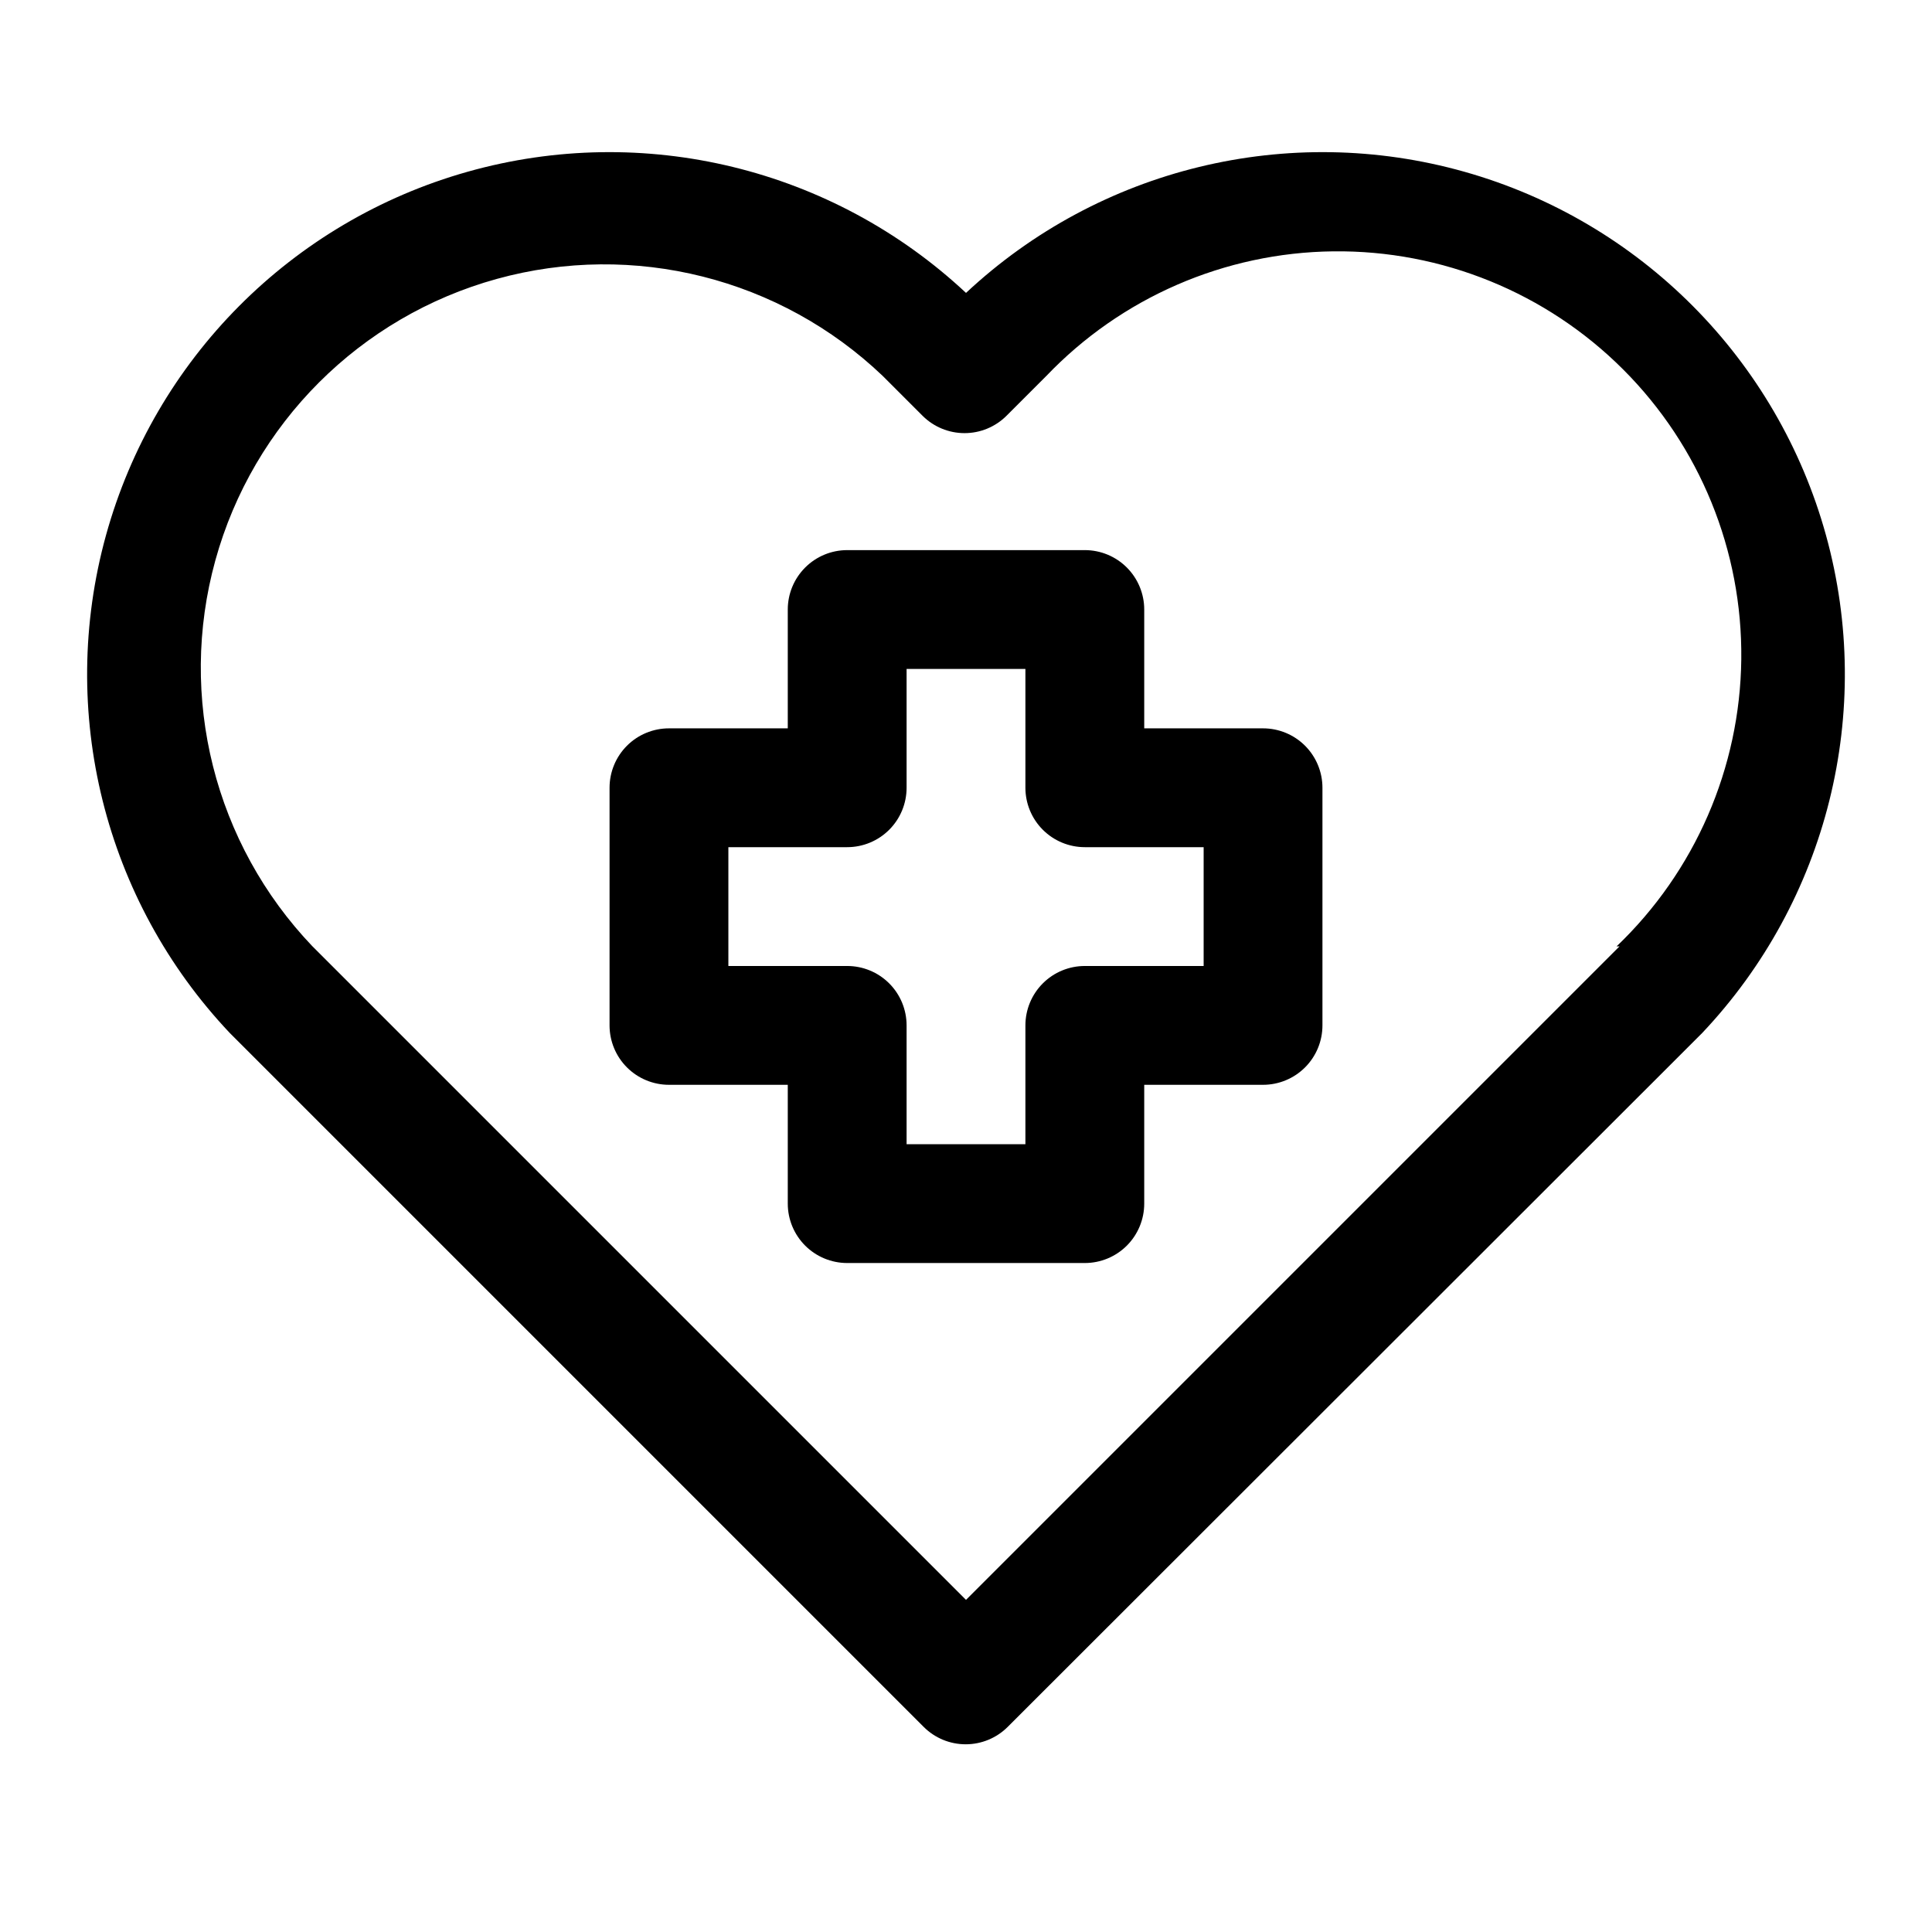
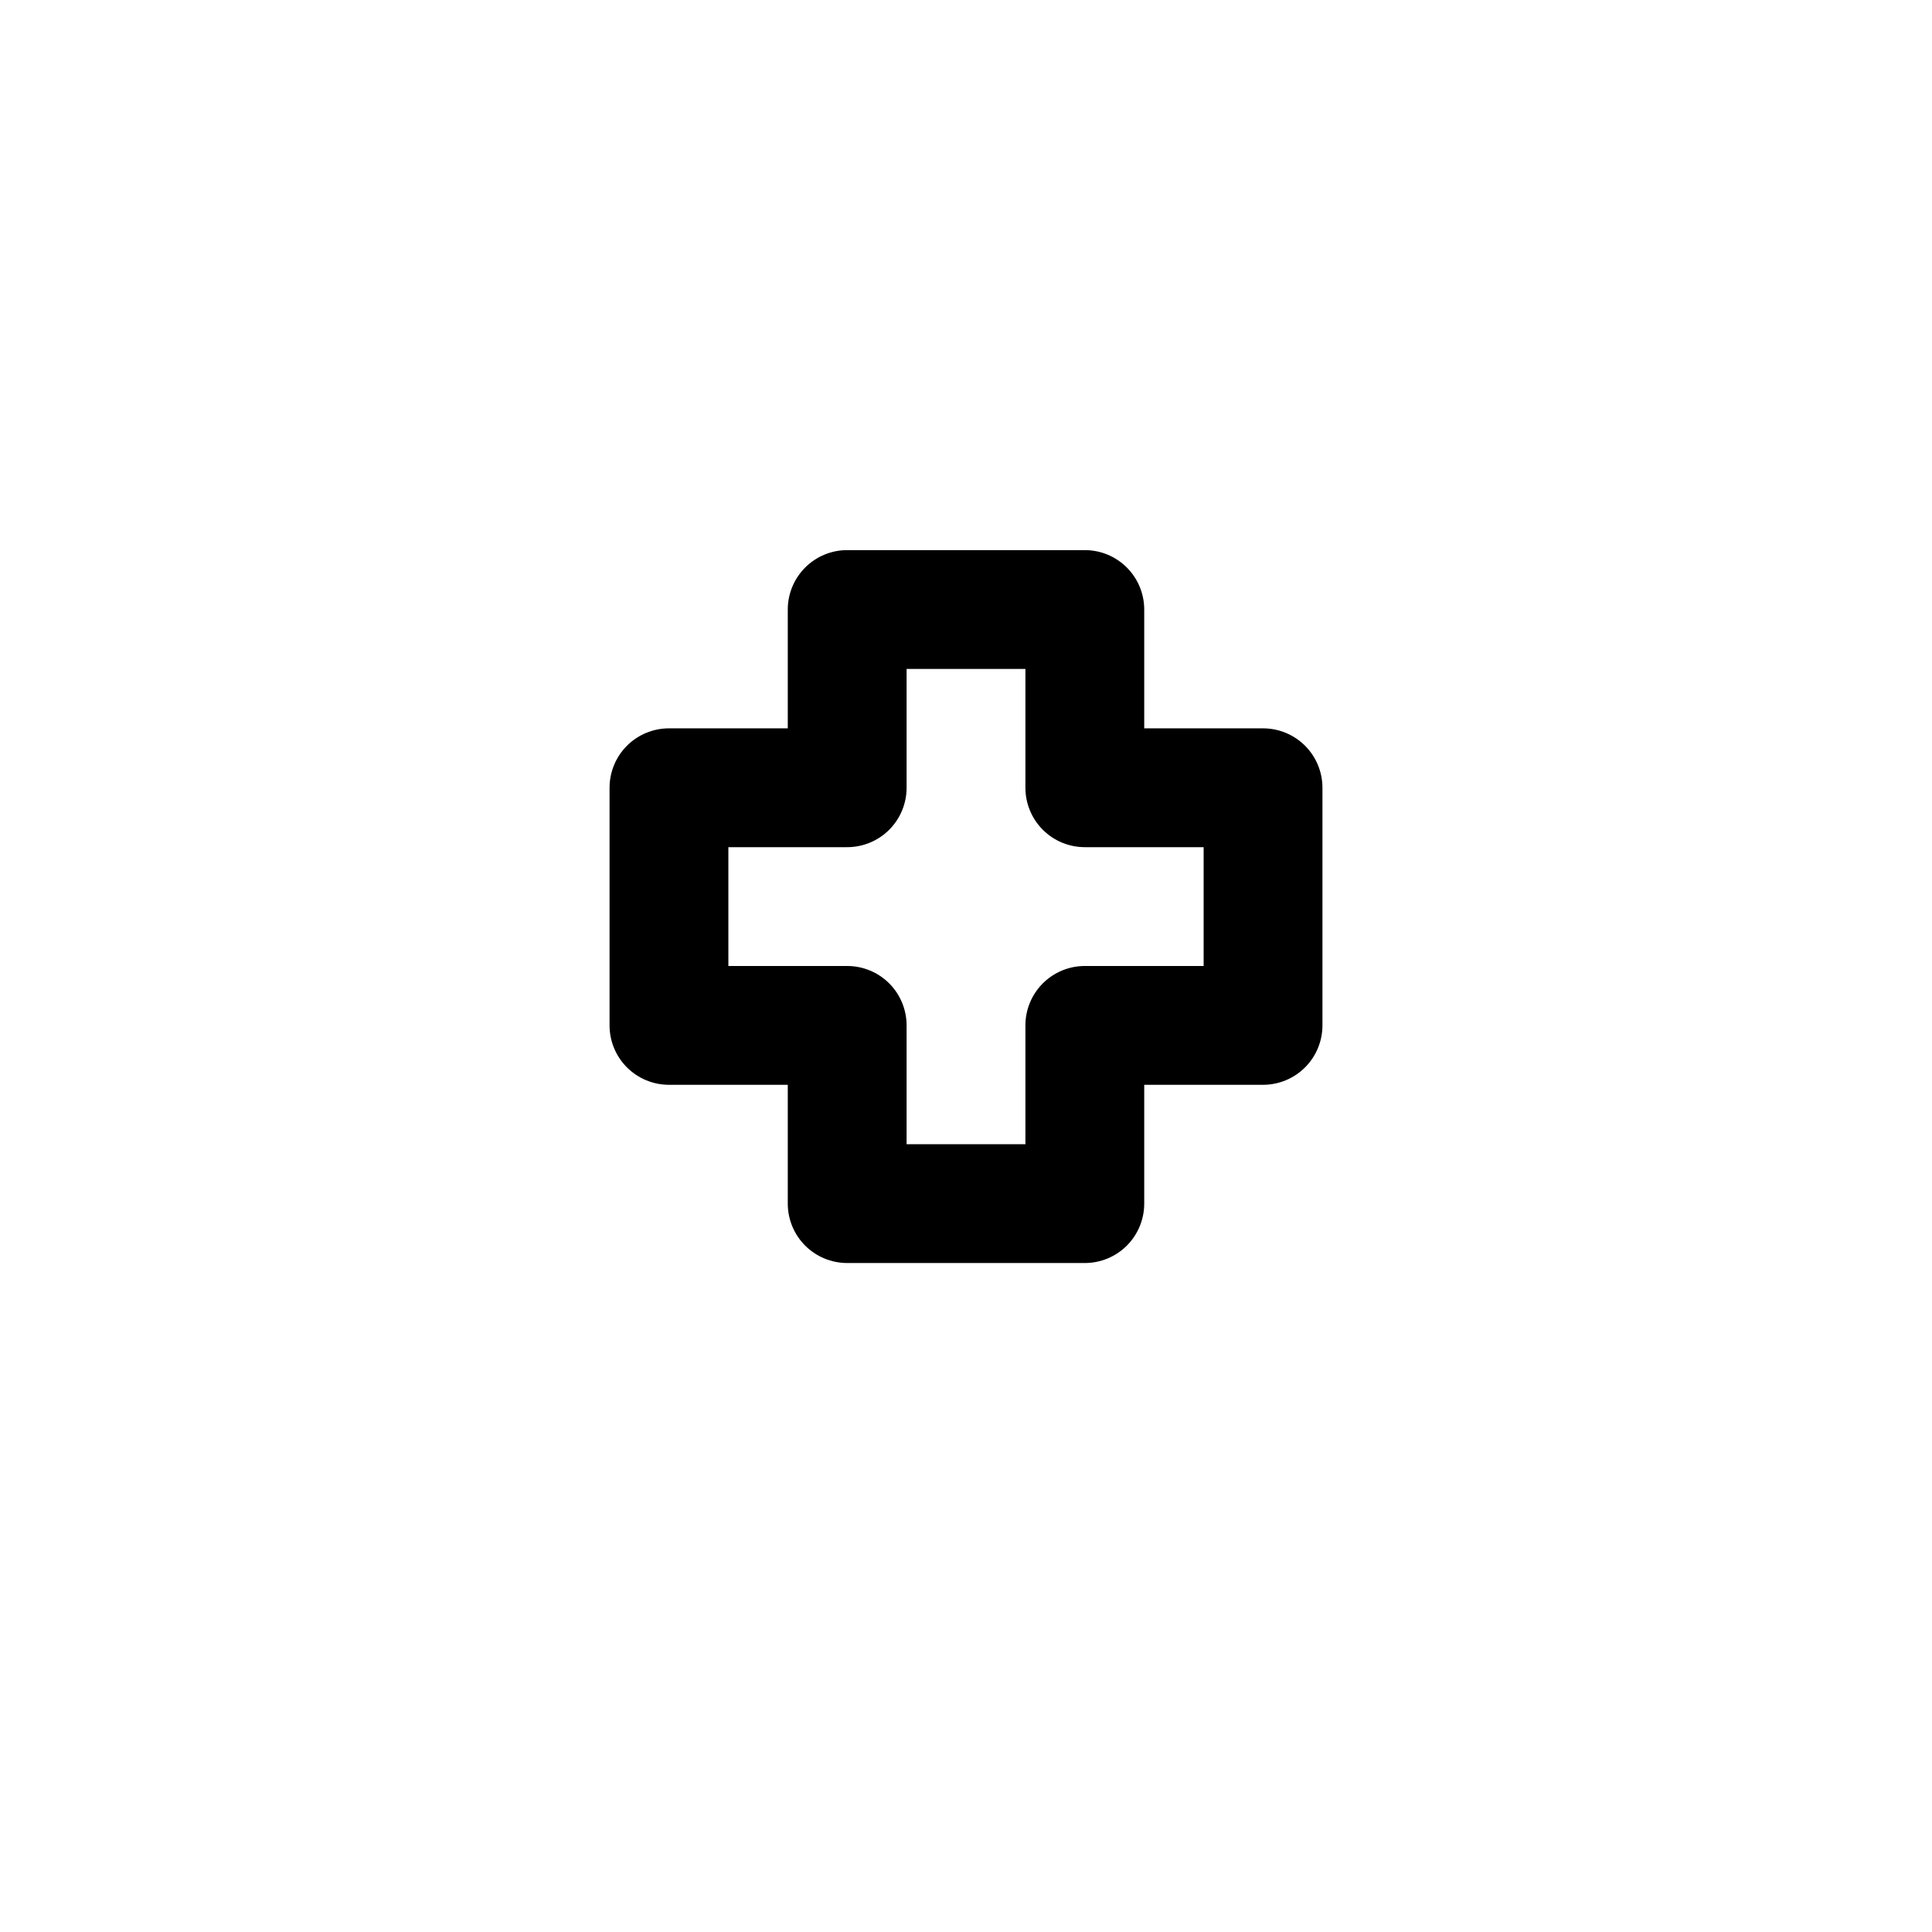
<svg xmlns="http://www.w3.org/2000/svg" fill="#000000" width="800px" height="800px" version="1.1" viewBox="144 144 512 512">
  <g>
-     <path d="m400 221.62c-35.375-33.074-85.469-45.25-132.08-32.105-46.613 13.145-82.961 49.699-95.844 96.383-12.879 46.684-0.422 96.707 32.852 131.89l183.89 183.89c2.949 2.934 6.941 4.578 11.098 4.578 4.16 0 8.152-1.645 11.102-4.578l184.05-183.89c33.273-35.188 45.734-85.211 32.852-131.89-12.883-46.684-49.23-83.238-95.844-96.383-46.609-13.145-96.699-0.969-132.07 32.105zm173.18 173.18-173.18 173.18-173.18-173.18-0.004 0.004c-25.977-27.199-35.754-66.047-25.746-102.3 10.012-36.254 38.34-64.578 74.594-74.59 36.254-10.012 75.102-0.234 102.3 25.746l10.547 10.547c2.953 2.934 6.941 4.578 11.102 4.578 4.16 0 8.148-1.645 11.098-4.578l10.547-10.547h0.004c19.875-20.809 47.301-32.723 76.078-33.051 28.773-0.332 56.465 10.953 76.812 31.301 20.348 20.348 31.633 48.043 31.305 76.816-0.332 28.773-12.246 56.199-33.055 76.078z" />
    <path d="m478.72 337.02h-31.488v-31.488c0-4.176-1.66-8.18-4.609-11.133-2.953-2.953-6.957-4.613-11.133-4.613h-62.977c-4.176 0-8.18 1.66-11.133 4.613s-4.613 6.957-4.613 11.133v31.488h-31.488c-4.176 0-8.18 1.656-11.133 4.609-2.953 2.953-4.609 6.957-4.609 11.133v62.977c0 4.176 1.656 8.18 4.609 11.133s6.957 4.613 11.133 4.613h31.488v31.488c0 4.172 1.66 8.18 4.613 11.133 2.953 2.949 6.957 4.609 11.133 4.609h62.977c4.176 0 8.18-1.66 11.133-4.609 2.949-2.953 4.609-6.961 4.609-11.133v-31.488h31.488c4.176 0 8.18-1.66 11.133-4.613 2.953-2.953 4.609-6.957 4.609-11.133v-62.977c0-4.176-1.656-8.18-4.609-11.133-2.953-2.953-6.957-4.609-11.133-4.609zm-15.742 62.977h-31.488c-4.176 0-8.184 1.656-11.133 4.609-2.953 2.953-4.613 6.957-4.613 11.133v31.488h-31.488v-31.488c0-4.176-1.656-8.18-4.609-11.133s-6.957-4.609-11.133-4.609h-31.488v-31.488h31.488c4.176 0 8.18-1.66 11.133-4.613 2.953-2.953 4.609-6.957 4.609-11.133v-31.488h31.488v31.488c0 4.176 1.66 8.18 4.613 11.133 2.949 2.953 6.957 4.613 11.133 4.613h31.488z" />
  </g>
</svg>